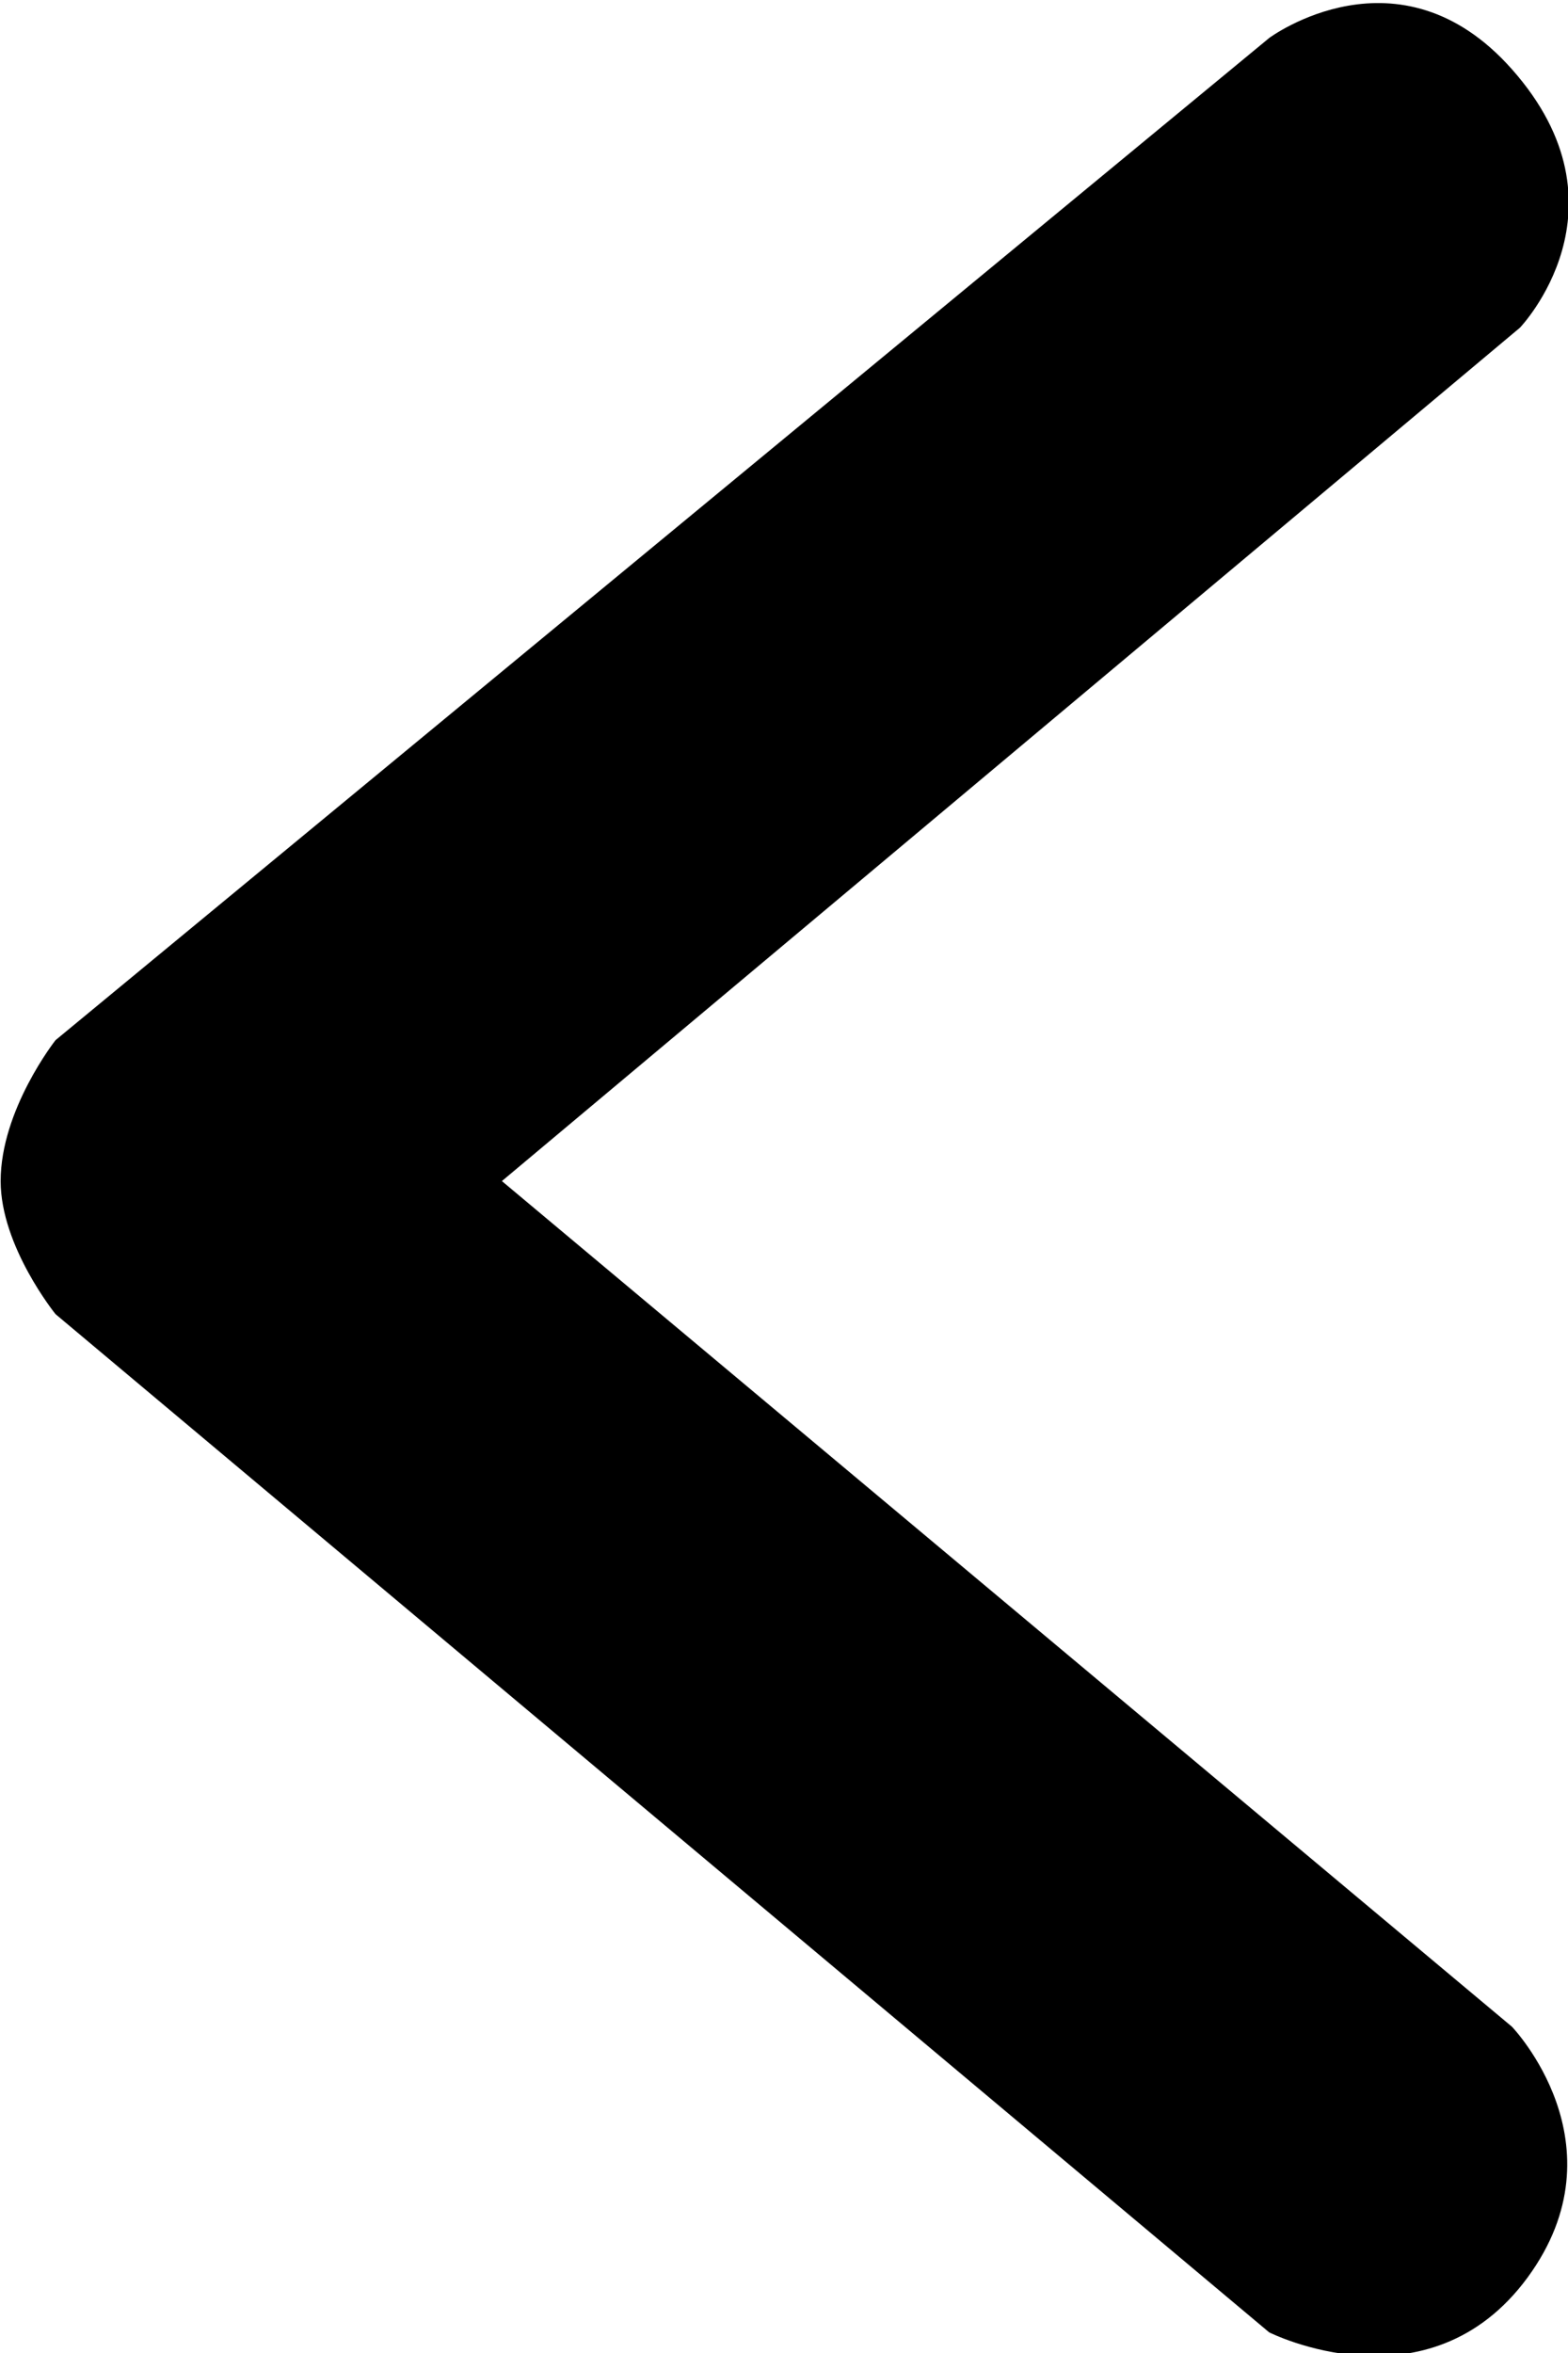
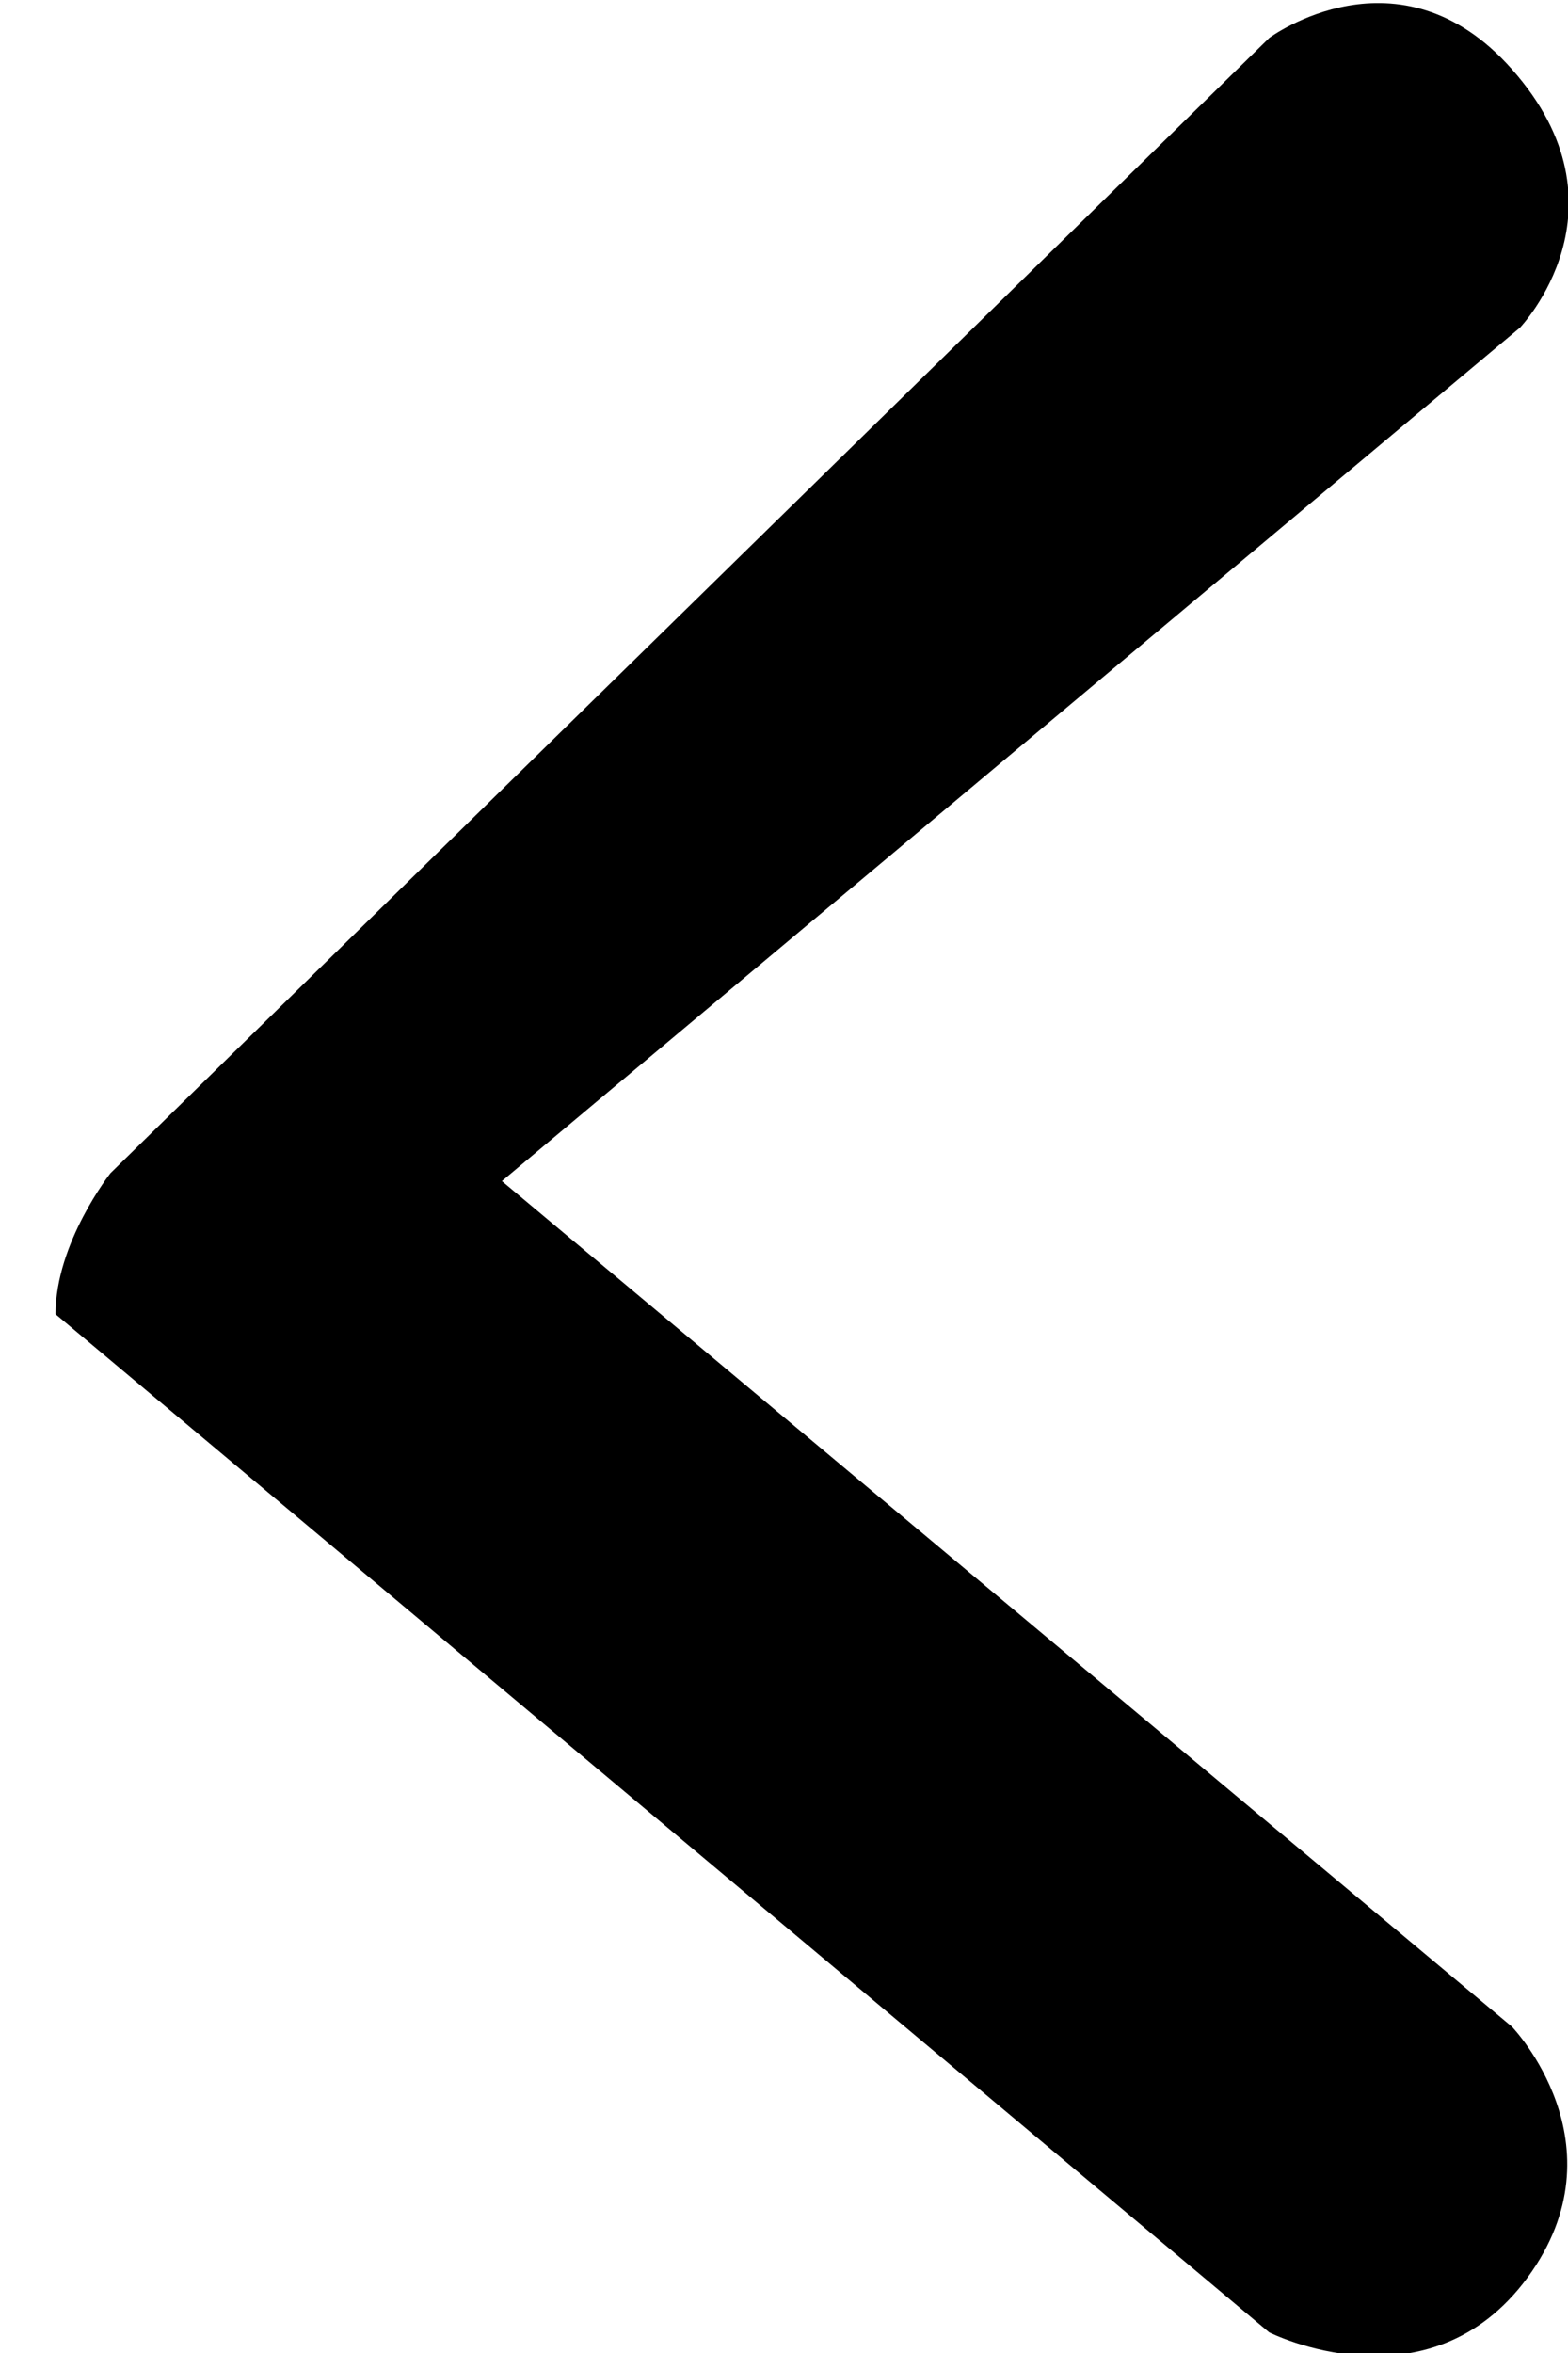
<svg xmlns="http://www.w3.org/2000/svg" version="1.1" id="Layer_1" x="0px" y="0px" width="12px" height="18px" viewBox="0 0 12 18" enable-background="new 0 0 12 18" xml:space="preserve">
-   <path fill-rule="evenodd" clip-rule="evenodd" d="M3.841,9.035l7.73,6.469c0,0,0.866,0.9,0.12,1.918  c-0.76,1.035-1.978,0.42-1.978,0.42l-9.288-7.789c0,0-0.42-0.518-0.42-1.018c0-0.546,0.42-1.078,0.42-1.078L9.714,0.29  c0,0,0.992-0.737,1.857,0.24c0.941,1.061,0.061,1.977,0.061,1.977L3.841,9.035z" />
+   <path fill-rule="evenodd" clip-rule="evenodd" d="M3.841,9.035l7.73,6.469c0,0,0.866,0.9,0.12,1.918  c-0.76,1.035-1.978,0.42-1.978,0.42l-9.288-7.789c0-0.546,0.42-1.078,0.42-1.078L9.714,0.29  c0,0,0.992-0.737,1.857,0.24c0.941,1.061,0.061,1.977,0.061,1.977L3.841,9.035z" />
</svg>